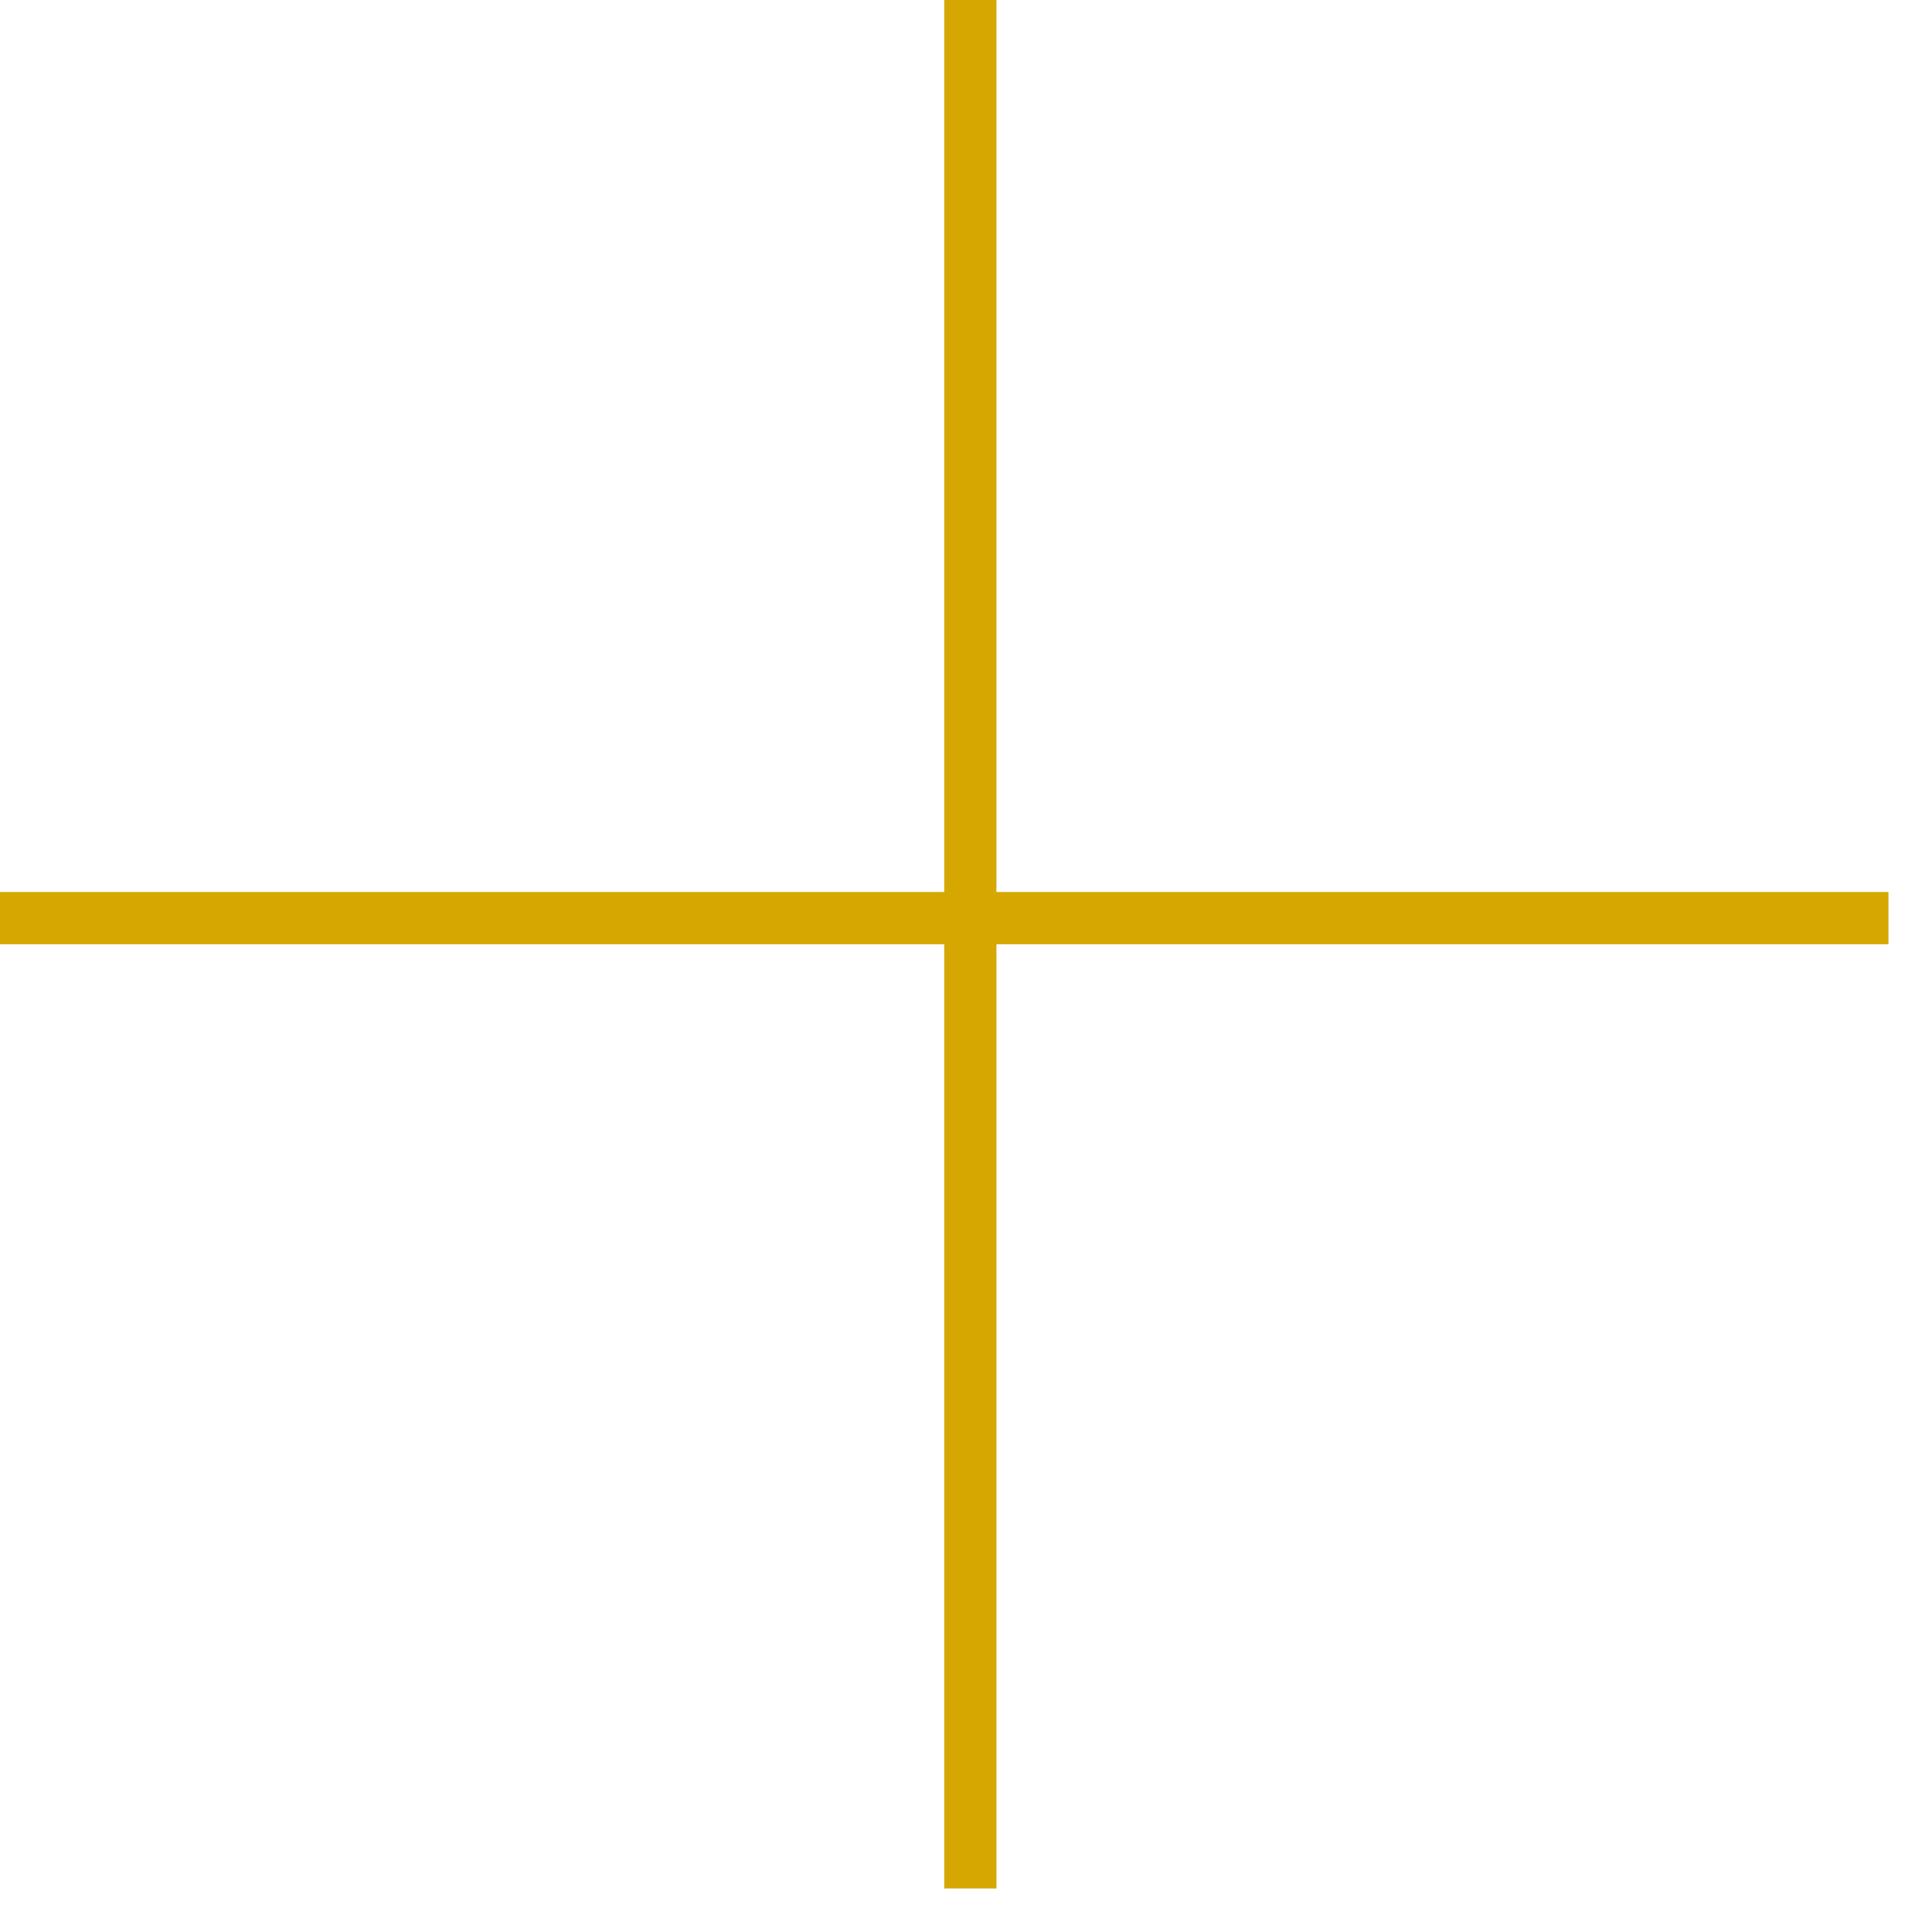
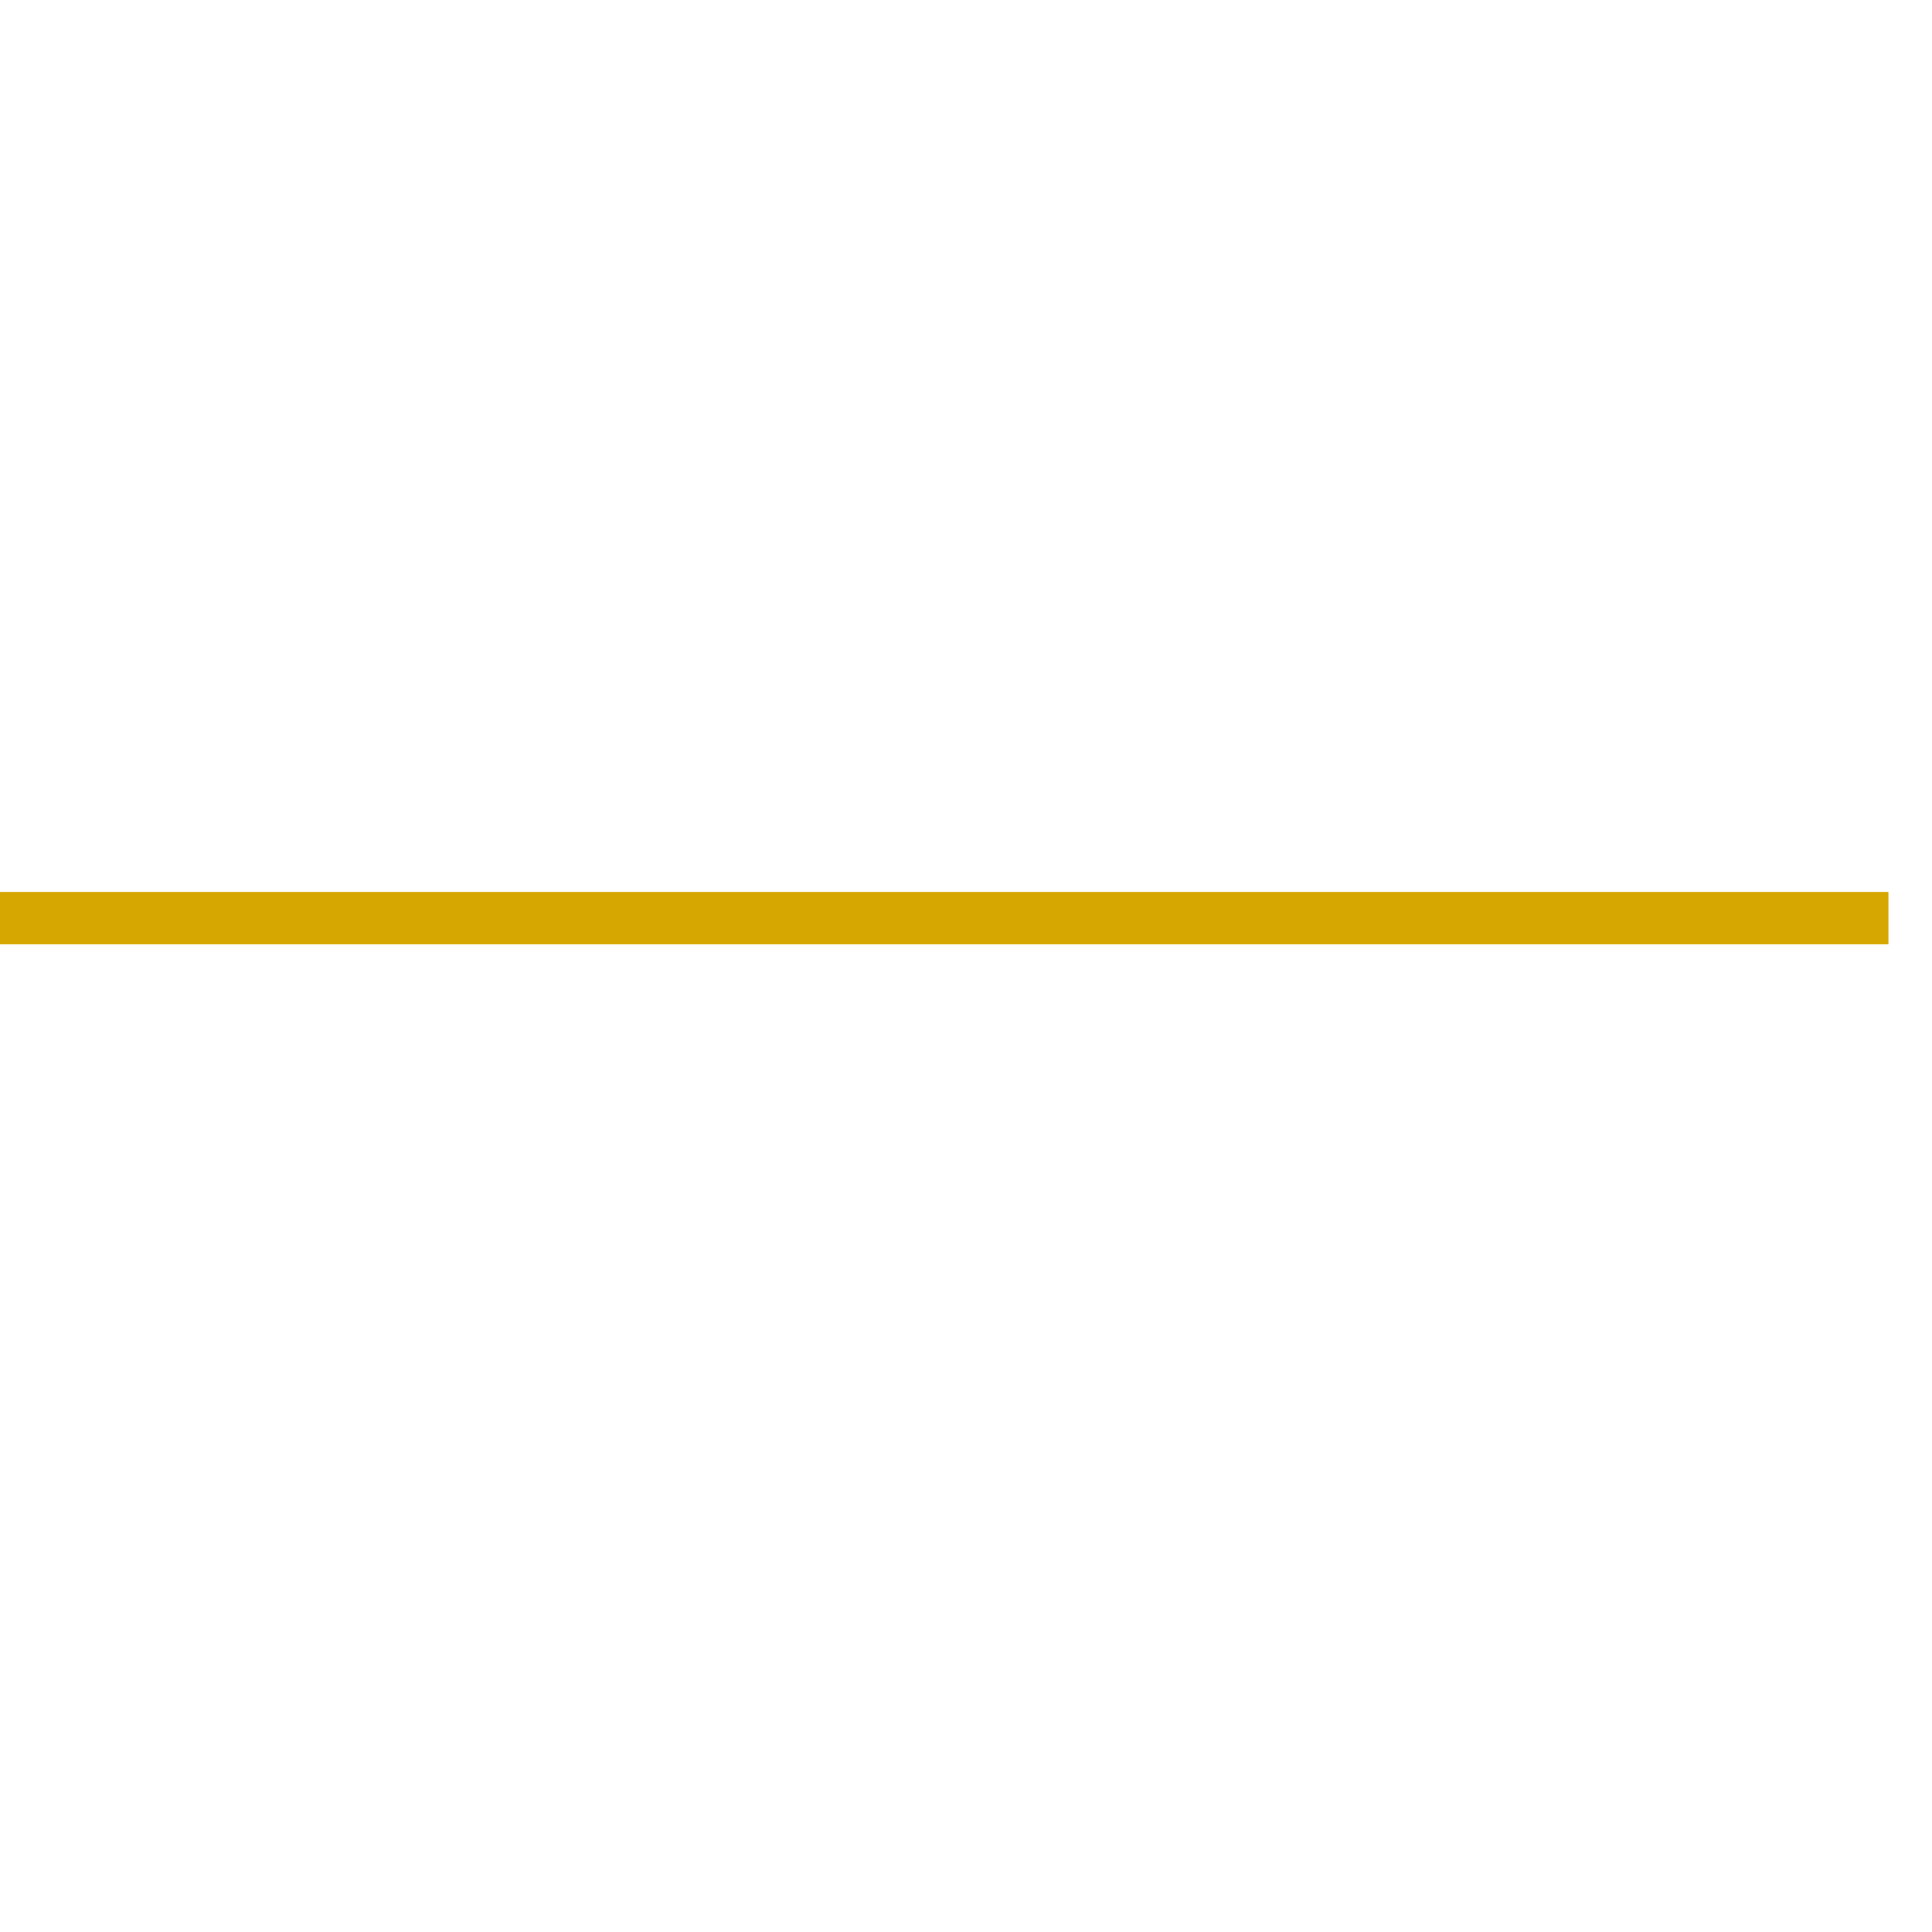
<svg xmlns="http://www.w3.org/2000/svg" width="37" height="37" viewBox="0 0 37 37" fill="none">
-   <line x1="18.583" y1="-2.18557e-08" x2="18.583" y2="36.166" stroke="#D6A700" />
  <line y1="17.583" x2="36.166" y2="17.583" stroke="#D6A700" />
</svg>